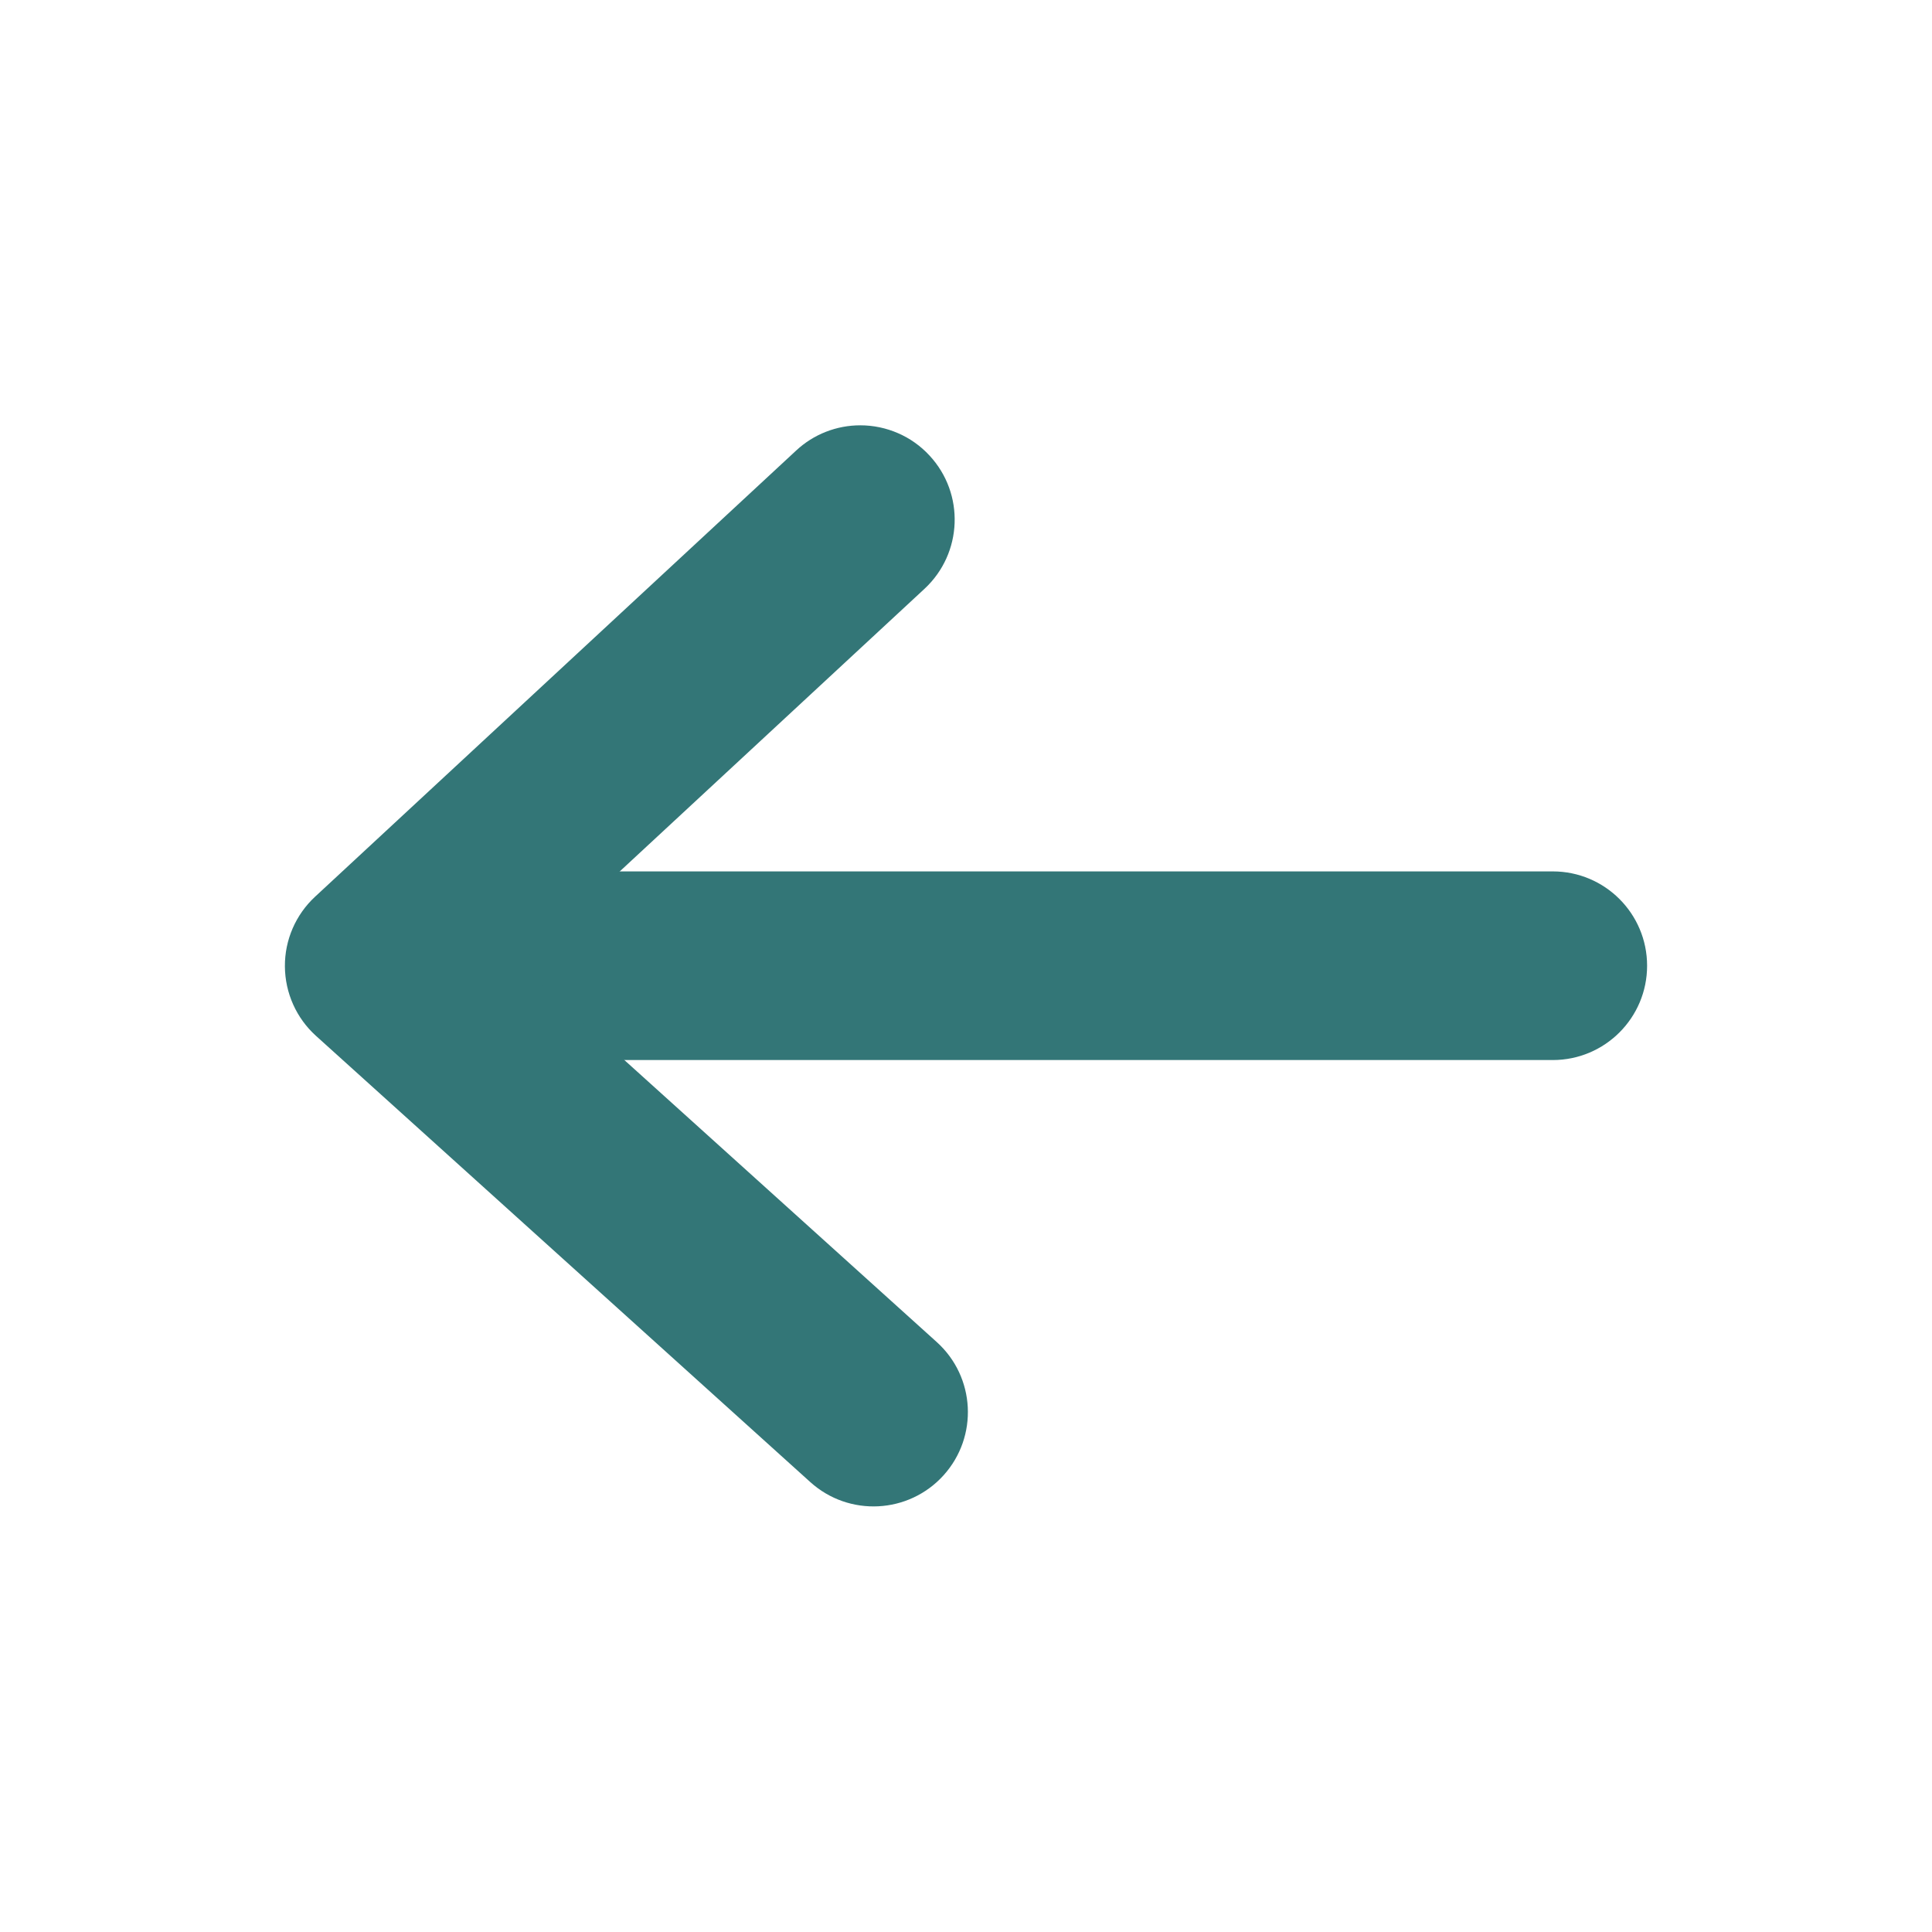
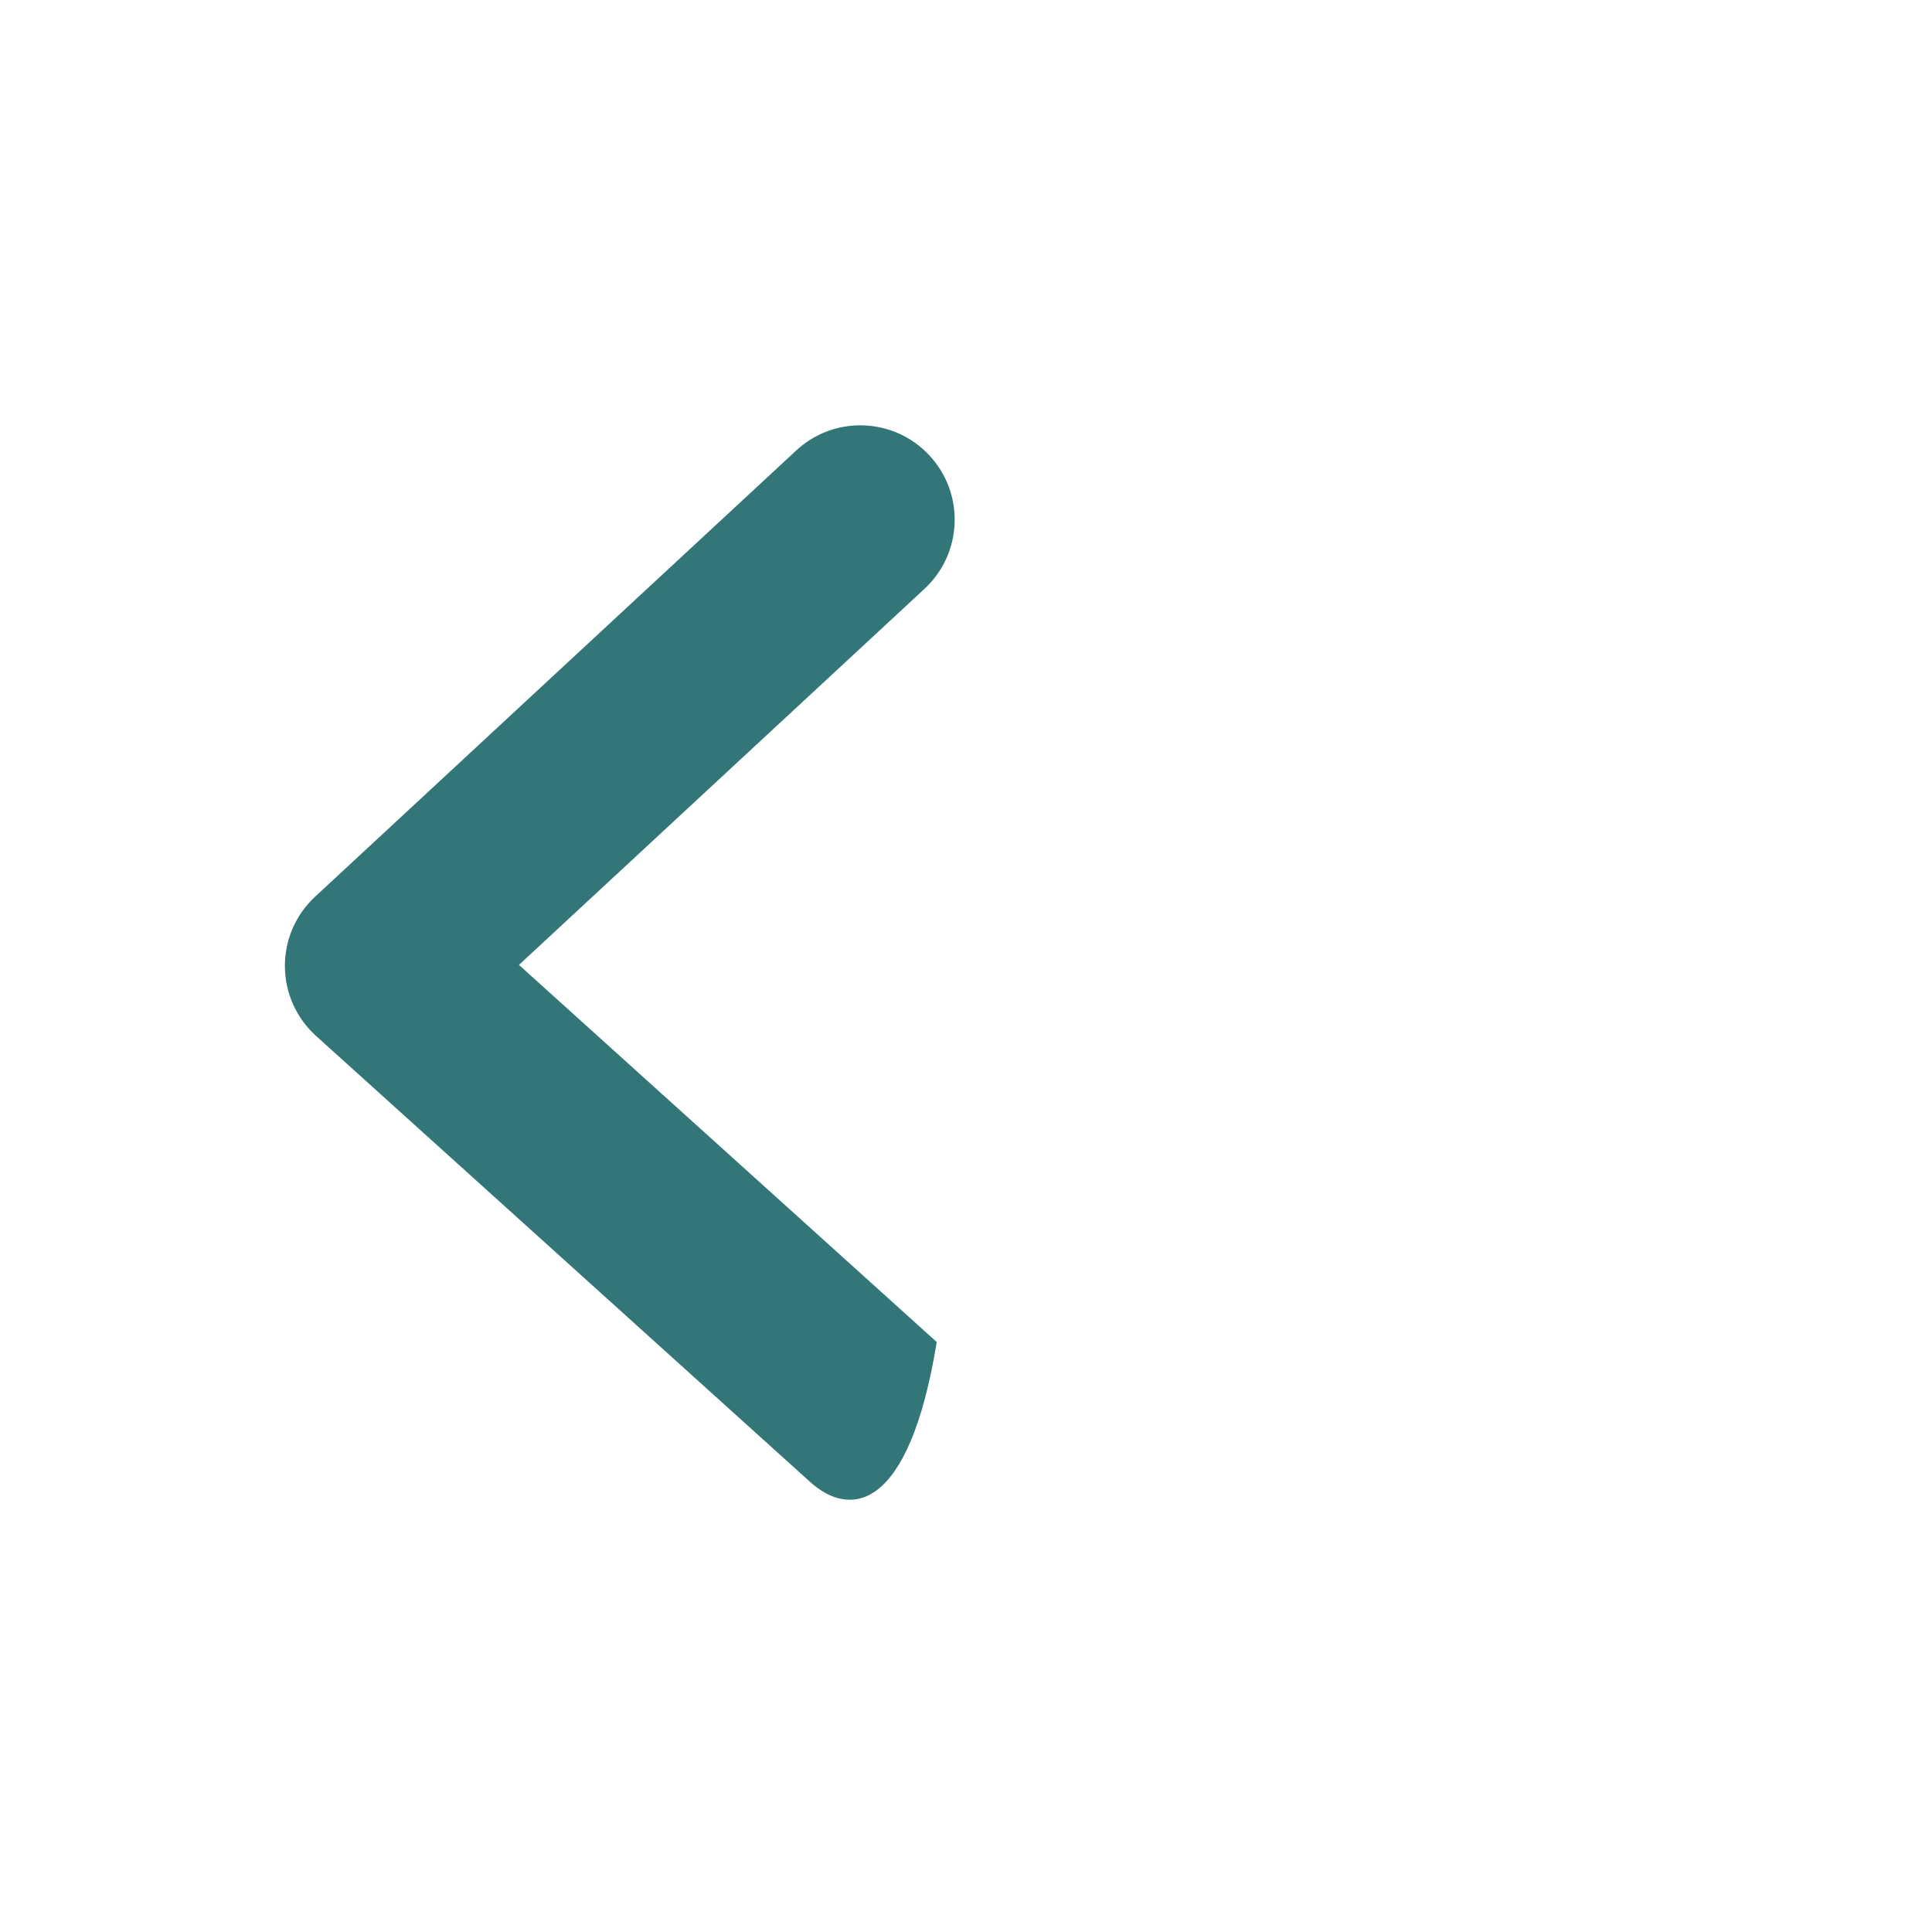
<svg xmlns="http://www.w3.org/2000/svg" width="28" height="28" viewBox="0 0 28 28" fill="none">
-   <path d="M6.207 12.629L22.504 12.629C23.259 12.629 23.871 13.241 23.871 13.996C23.871 14.751 23.259 15.363 22.504 15.363L6.207 15.363C5.452 15.363 4.84 14.751 4.84 13.996C4.84 13.241 5.452 12.629 6.207 12.629Z" fill="#337677" />
-   <path d="M12.468 6.164C12.656 6.164 12.843 6.203 13.015 6.278C13.188 6.353 13.343 6.463 13.471 6.602C13.985 7.155 13.952 8.02 13.398 8.534L7.521 13.984L13.576 19.45C14.137 19.956 14.181 20.82 13.675 21.381C13.169 21.941 12.305 21.986 11.744 21.48L4.58 15.013C4.295 14.756 4.132 14.391 4.129 14.007C4.126 13.623 4.285 13.257 4.566 12.996L11.539 6.529C11.791 6.294 12.123 6.164 12.468 6.164Z" fill="#337677" />
+   <path d="M12.468 6.164C12.656 6.164 12.843 6.203 13.015 6.278C13.188 6.353 13.343 6.463 13.471 6.602C13.985 7.155 13.952 8.02 13.398 8.534L7.521 13.984L13.576 19.45C13.169 21.941 12.305 21.986 11.744 21.48L4.58 15.013C4.295 14.756 4.132 14.391 4.129 14.007C4.126 13.623 4.285 13.257 4.566 12.996L11.539 6.529C11.791 6.294 12.123 6.164 12.468 6.164Z" fill="#337677" />
</svg>